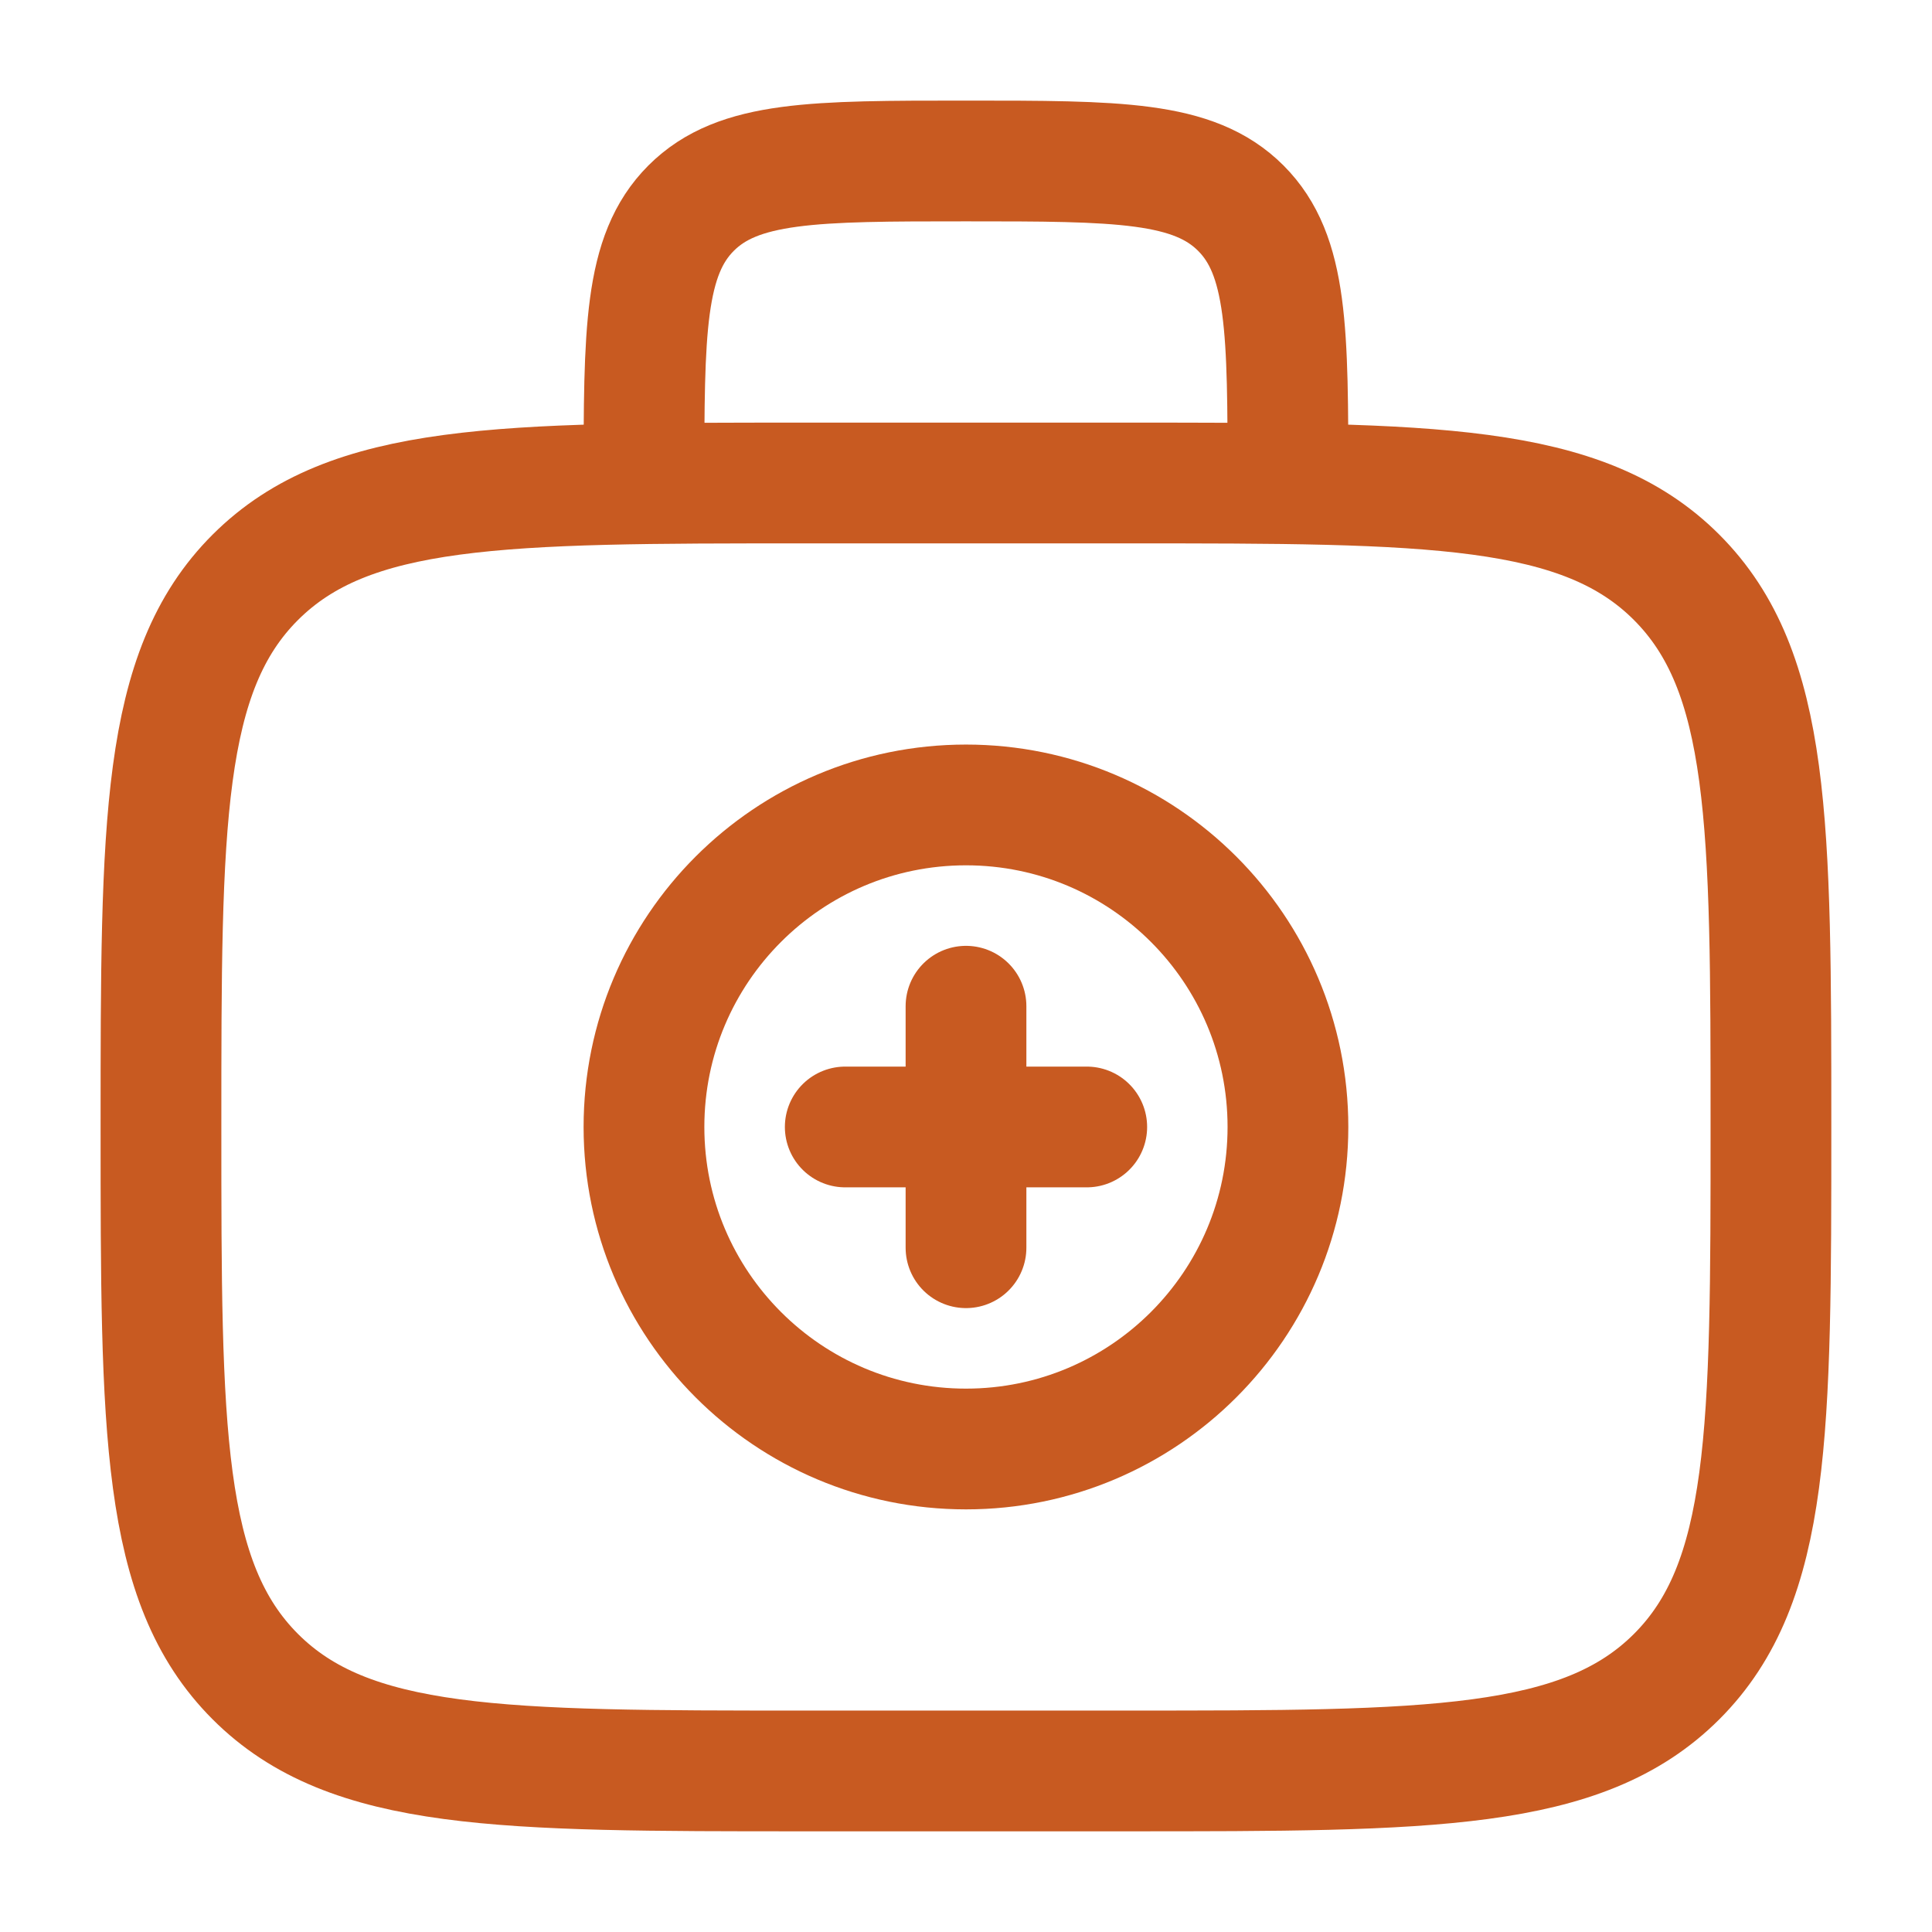
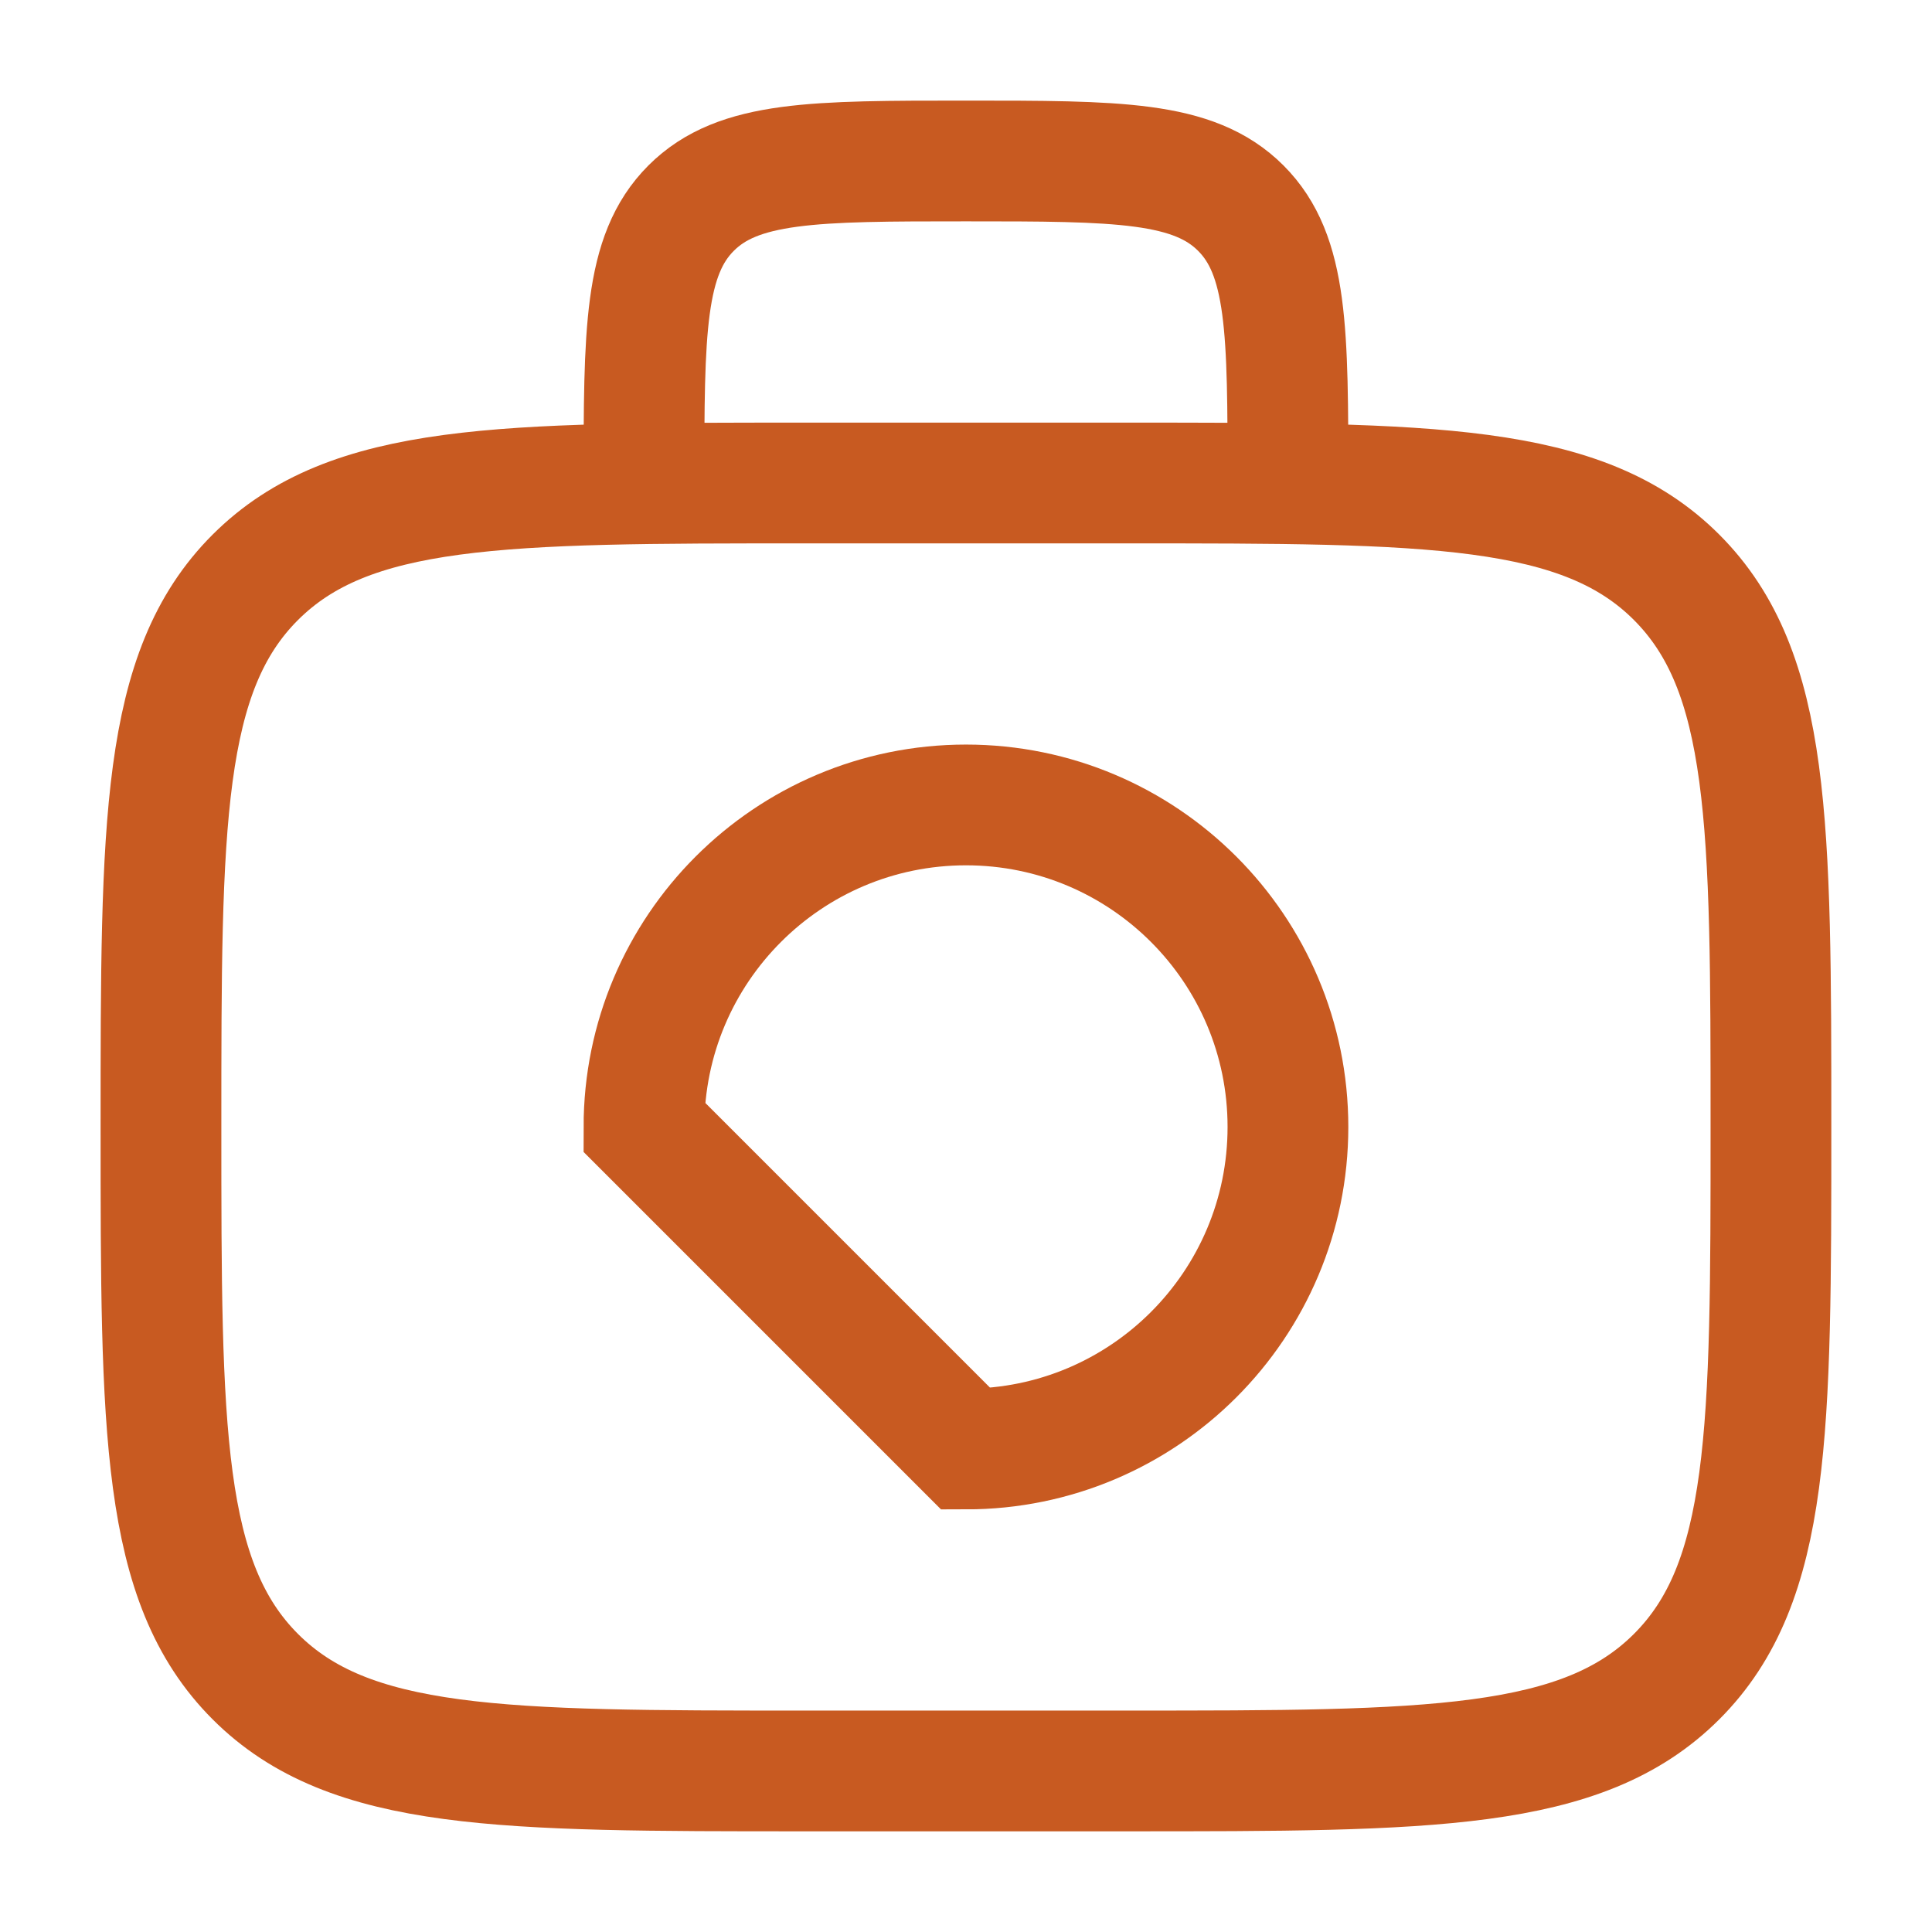
<svg xmlns="http://www.w3.org/2000/svg" width="22" height="22" viewBox="0 0 22 22" fill="none">
  <path d="M14.666 5.5C14.666 3.771 14.666 2.907 14.129 2.37C13.592 1.833 12.729 1.833 11 1.833C9.271 1.833 8.407 1.833 7.87 2.37C7.333 2.907 7.333 3.771 7.333 5.5M1.833 12.833C1.833 9.376 1.833 7.647 2.907 6.574C3.982 5.501 5.71 5.5 9.166 5.5H12.833C16.29 5.5 18.019 5.5 19.092 6.574C20.165 7.648 20.166 9.376 20.166 12.833C20.166 16.29 20.166 18.019 19.092 19.092C18.018 20.165 16.29 20.166 12.833 20.166H9.166C5.71 20.166 3.981 20.166 2.907 19.092C1.834 18.018 1.833 16.29 1.833 12.833Z" stroke="#C85A21" stroke-width="1.375" />
-   <path d="M12.375 12.833H9.625M11 11.458V14.208" stroke="#C85A21" stroke-width="1.375" stroke-linecap="round" />
-   <path d="M11 16.5C13.025 16.5 14.666 14.858 14.666 12.833C14.666 10.808 13.025 9.166 11 9.166C8.975 9.166 7.333 10.808 7.333 12.833C7.333 14.858 8.975 16.5 11 16.5Z" stroke="#C85A21" stroke-width="1.375" />
+   <path d="M11 16.5C13.025 16.5 14.666 14.858 14.666 12.833C14.666 10.808 13.025 9.166 11 9.166C8.975 9.166 7.333 10.808 7.333 12.833Z" stroke="#C85A21" stroke-width="1.375" />
</svg>